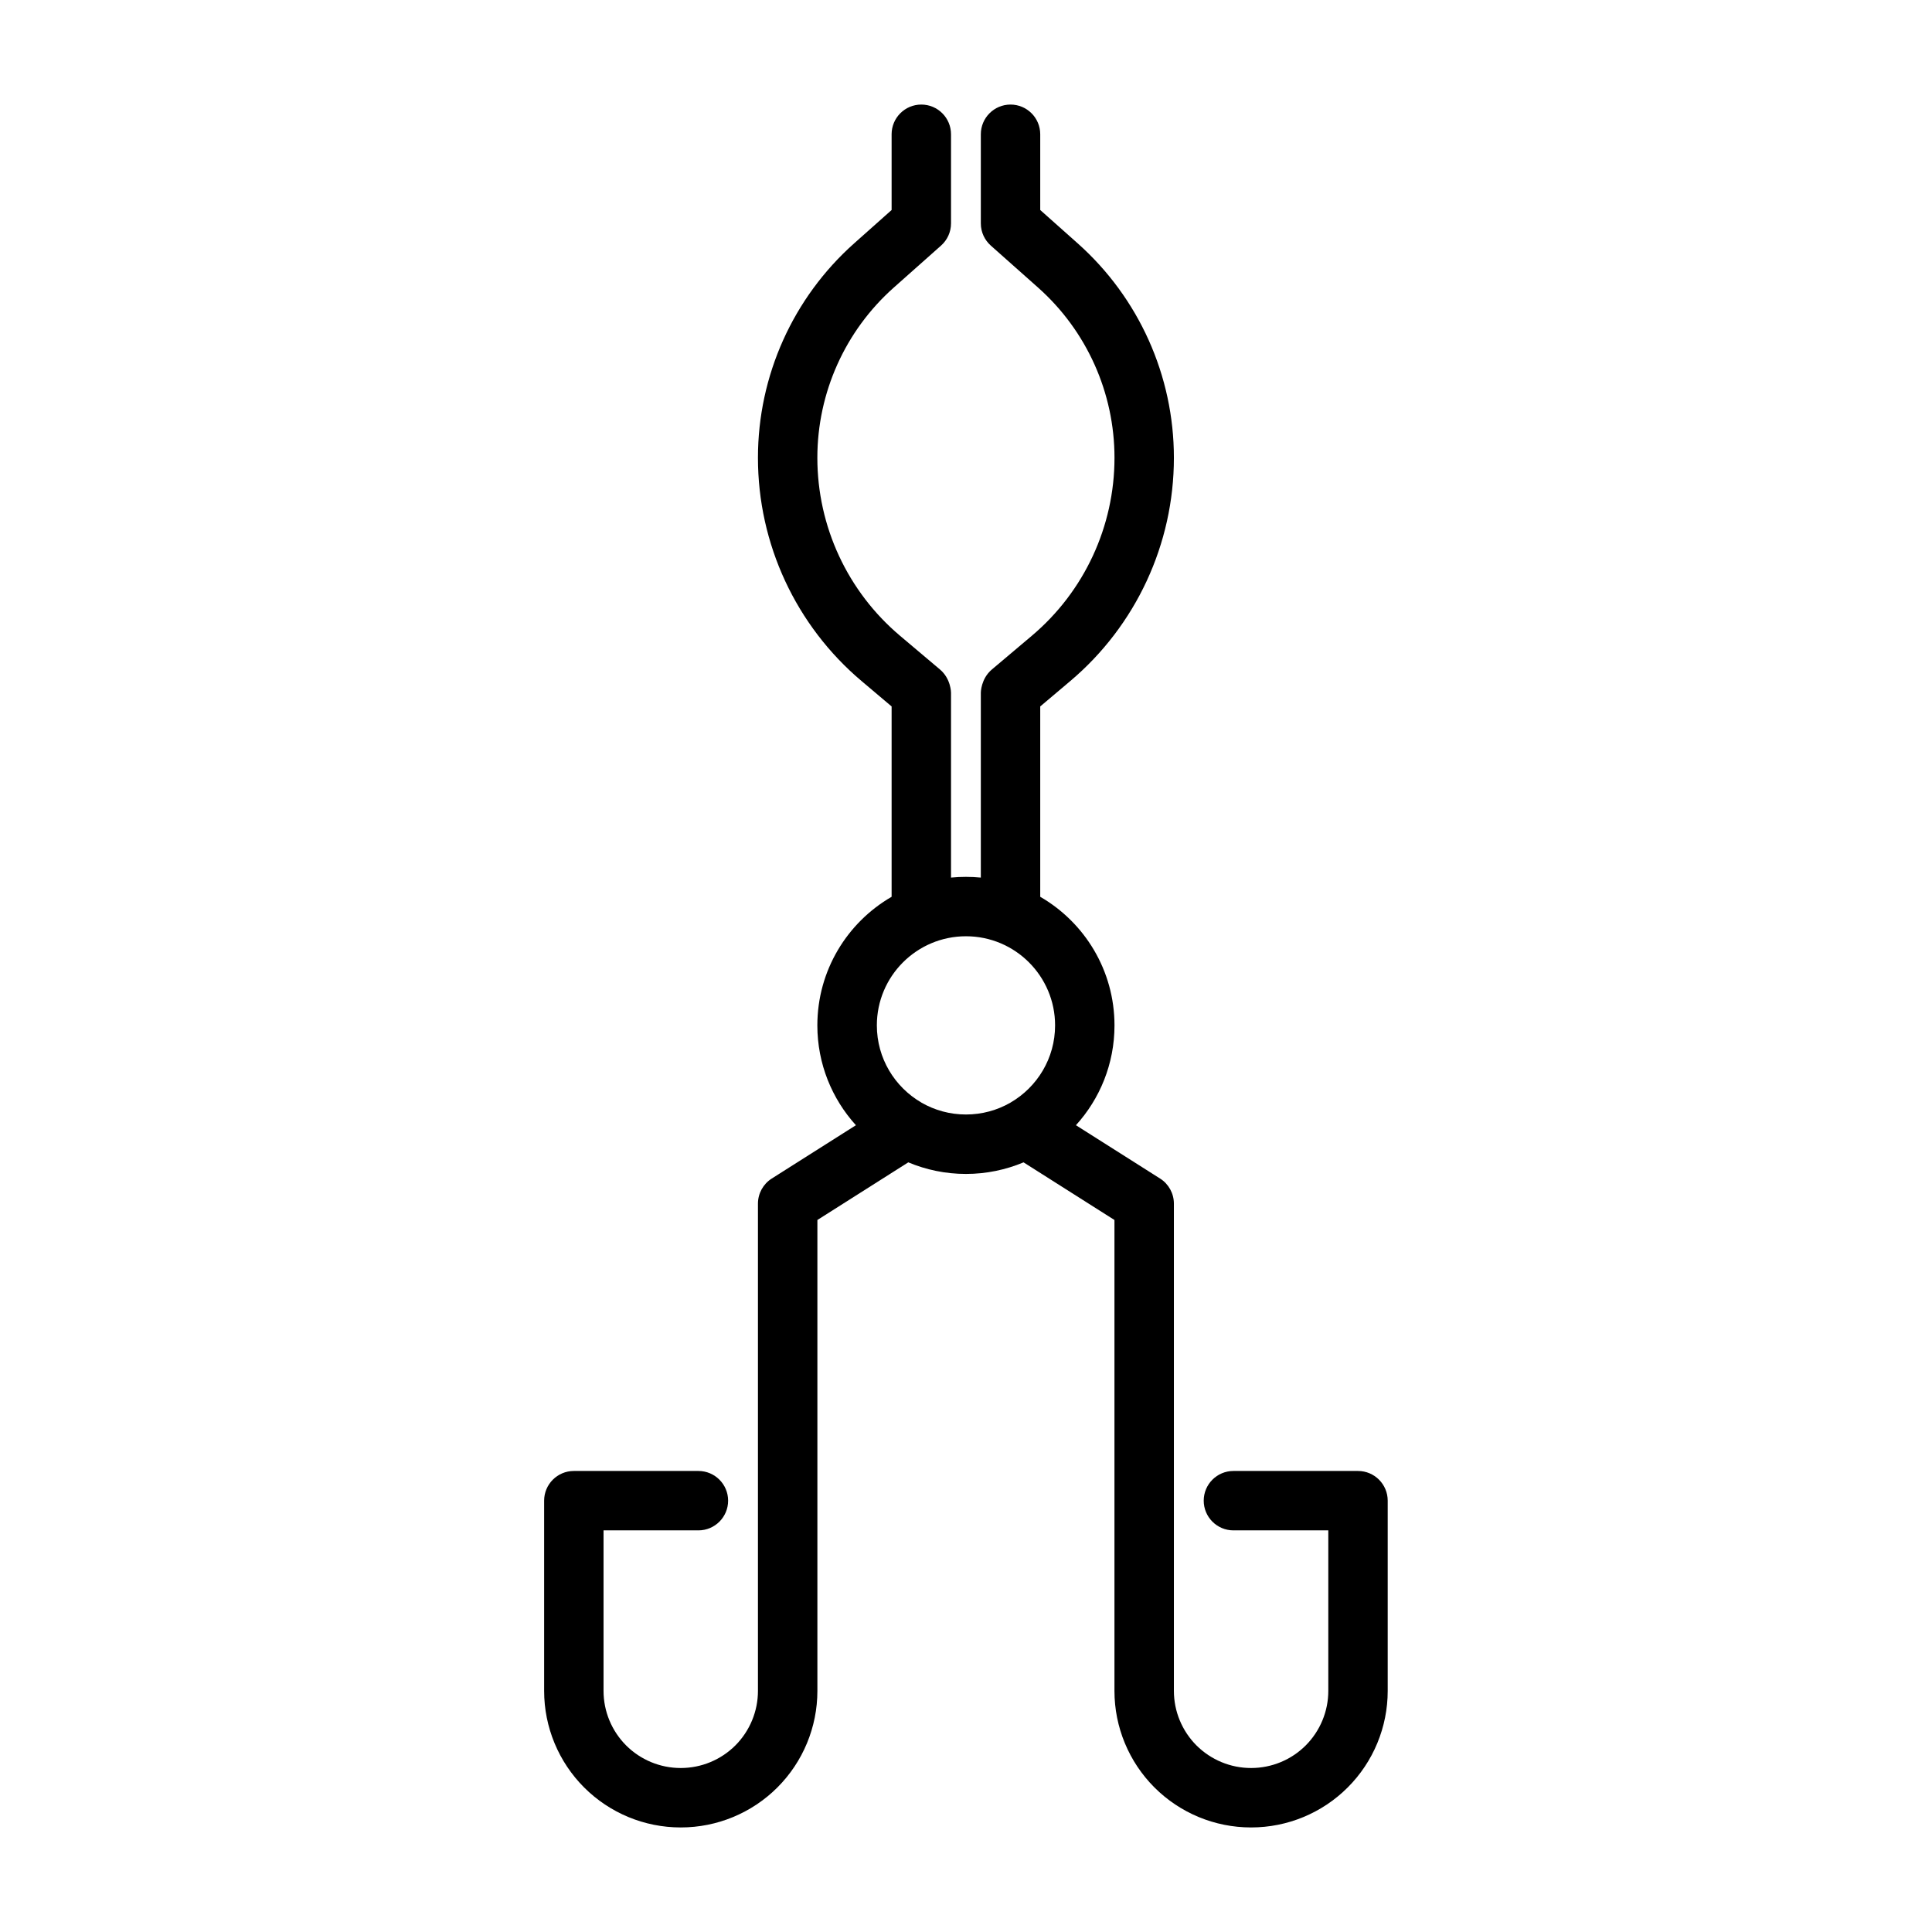
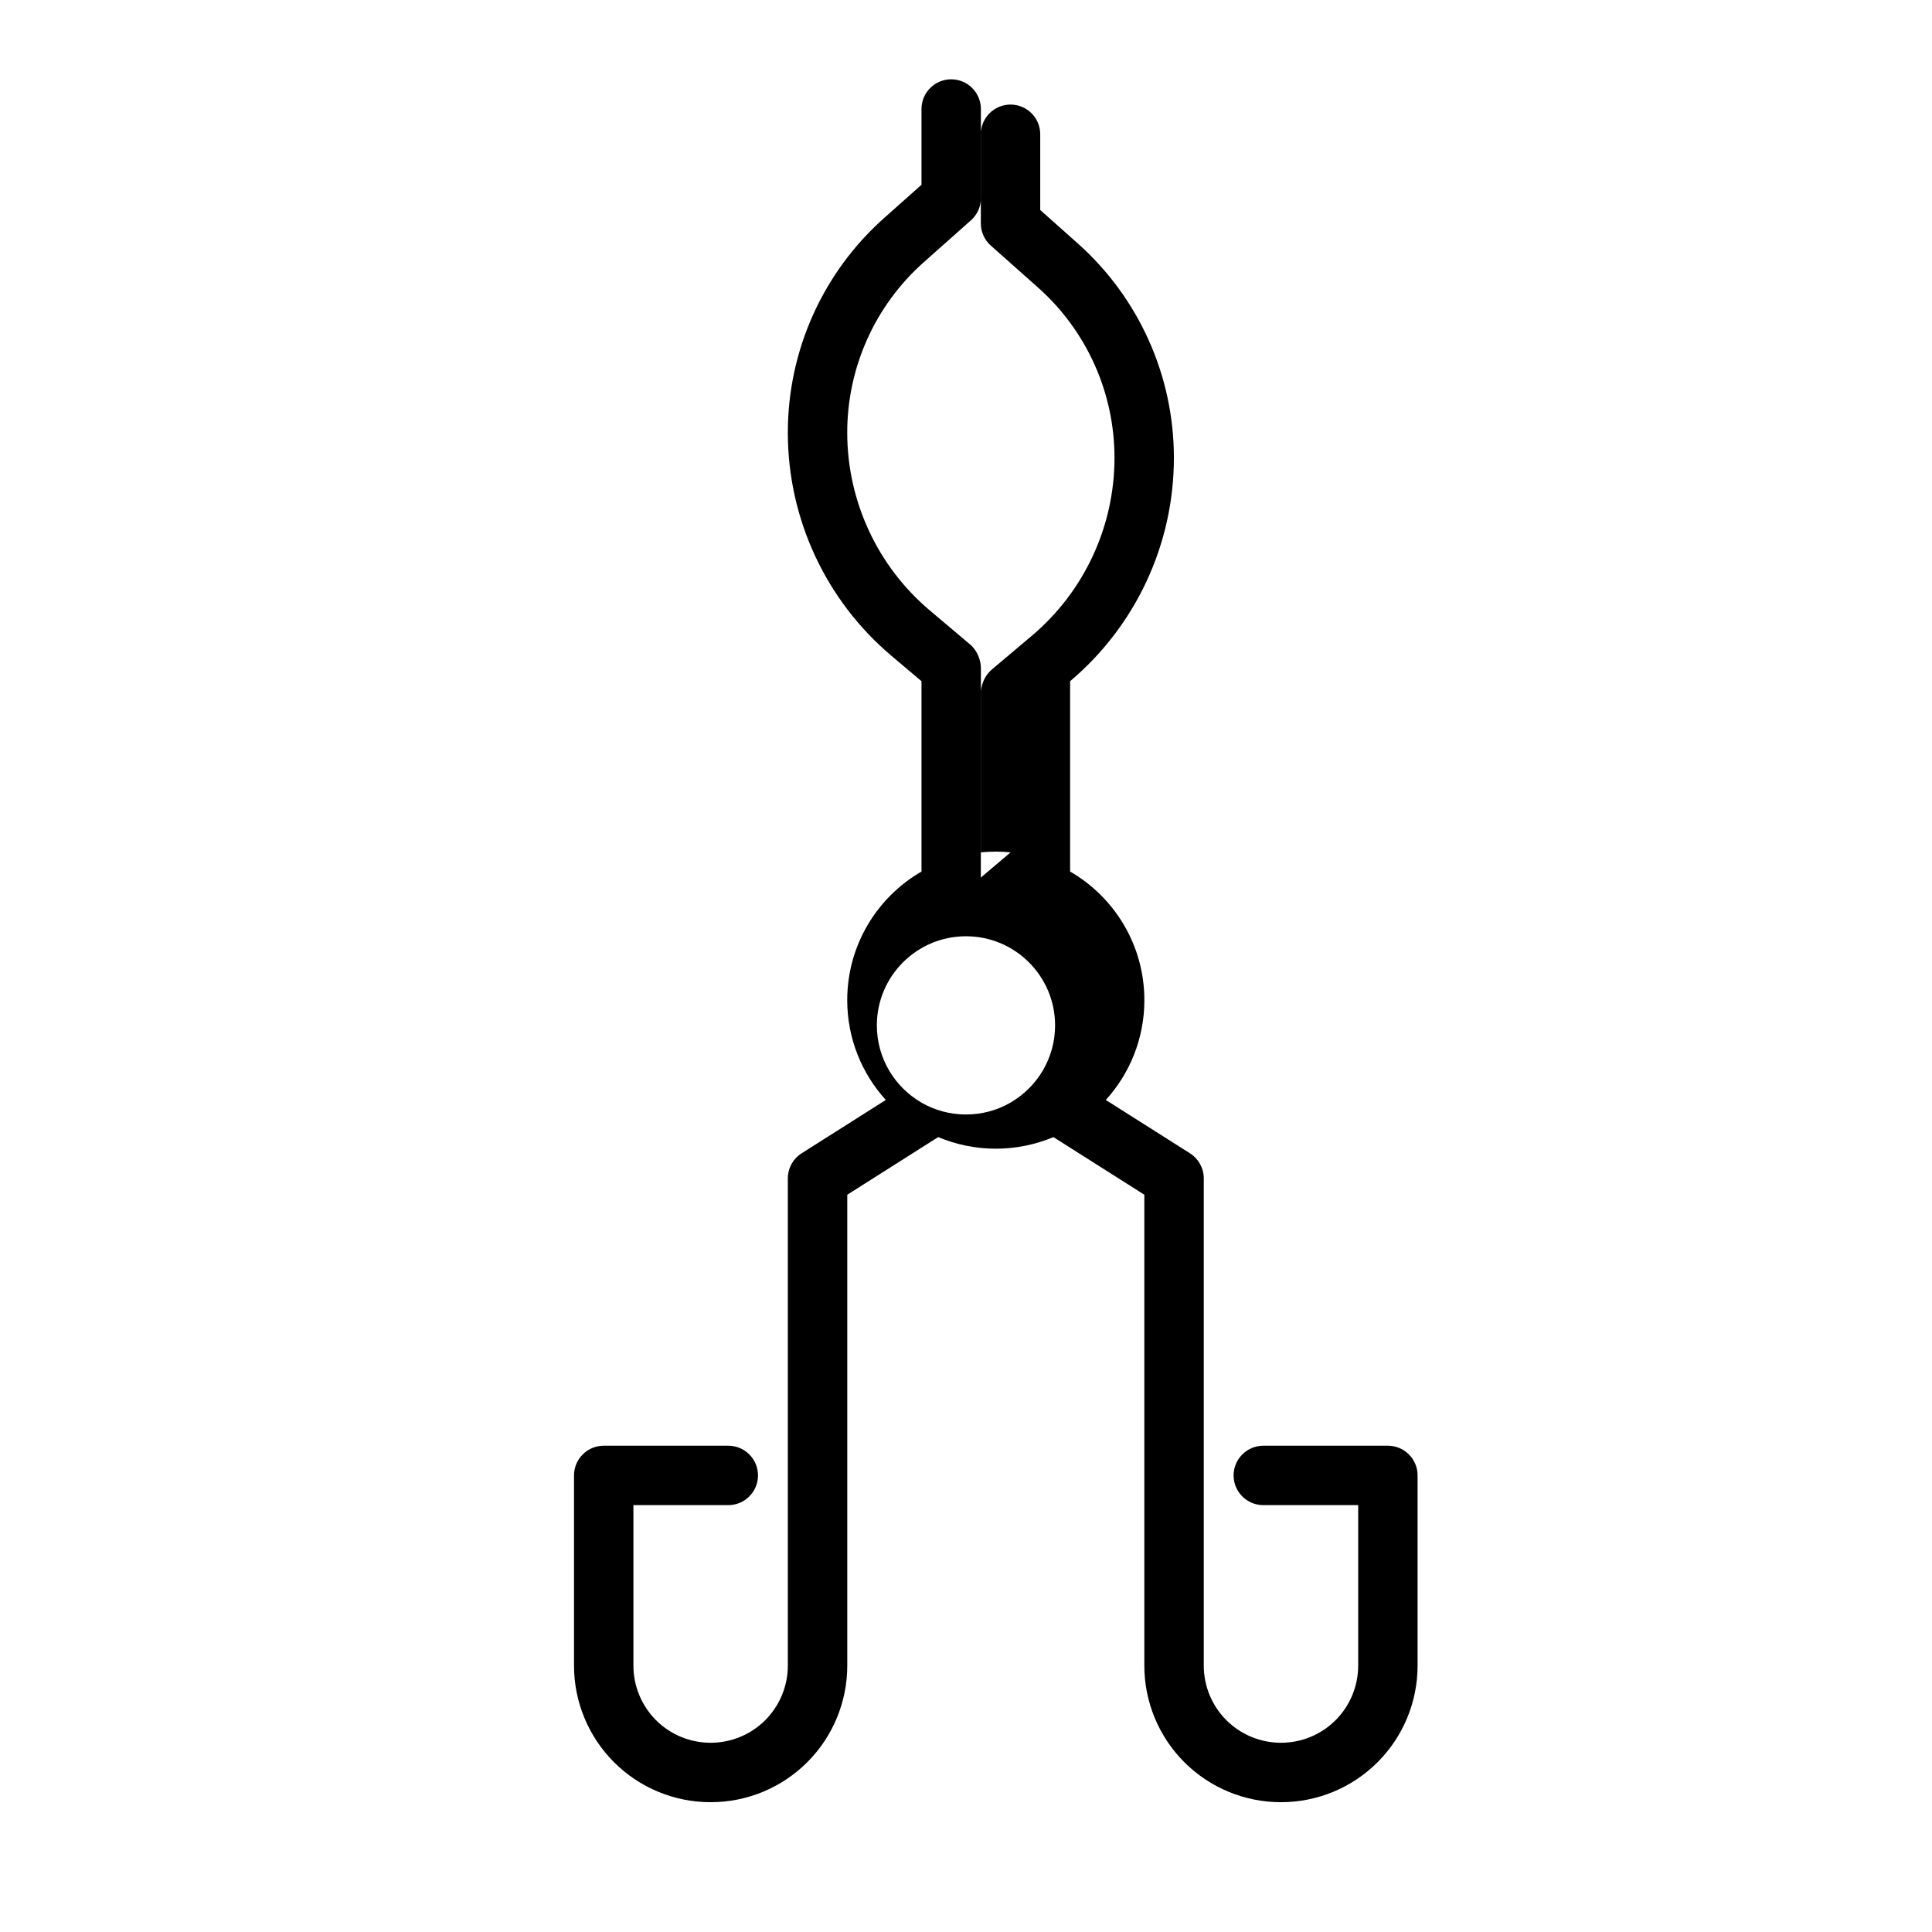
<svg xmlns="http://www.w3.org/2000/svg" fill="#000000" width="800px" height="800px" version="1.1" viewBox="144 144 512 512">
-   <path d="m403.93 376.57v-49.012s0-3.668 2.93-6.141c0.82-0.691 5.18-4.359 10.578-8.926 13.902-11.73 21.914-28.984 21.914-47.152v-0.031c0-17.223-7.367-33.645-20.246-45.09l-12.531-11.133c-1.621-1.449-2.644-3.543-2.644-5.887v-23.617c0-4.344 3.527-7.871 7.871-7.871s7.871 3.527 7.871 7.871v20.074l9.887 8.801c16.246 14.438 25.535 35.125 25.535 56.852v0.031c0 22.812-10.059 44.477-27.504 59.184l-7.918 6.691v50.445c11.762 6.801 19.68 19.523 19.68 34.086 0 10.172-3.871 19.461-10.219 26.449l22.309 14.137c2.266 1.434 3.652 3.953 3.652 6.644v129.13c0 5.414 2.156 10.613 5.984 14.453 3.84 3.824 9.035 5.984 14.453 5.984h0.047c5.414 0 10.629-2.156 14.453-5.984 3.824-3.84 5.984-9.035 5.984-14.453v-42.539h-25.145c-4.344 0-7.871-3.527-7.871-7.871s3.527-7.871 7.871-7.871h33.016c4.344 0 7.871 3.527 7.871 7.871v50.414c0 9.59-3.809 18.797-10.598 25.586-6.785 6.785-15.98 10.598-25.586 10.598h-0.047c-9.59 0-18.797-3.809-25.586-10.598-6.785-6.785-10.598-15.996-10.598-25.586v-124.8l-24.09-15.273c-4.707 1.969-9.855 3.07-15.273 3.07-5.414 0-10.562-1.102-15.273-3.07l-24.09 15.273v124.8c0 9.59-3.809 18.797-10.598 25.586-6.785 6.785-15.996 10.598-25.586 10.598h-0.047c-9.605 0-18.797-3.809-25.586-10.598-6.785-6.785-10.598-15.996-10.598-25.586v-50.414c0-4.344 3.527-7.871 7.871-7.871h33.016c4.344 0 7.871 3.527 7.871 7.871s-3.527 7.871-7.871 7.871h-25.145v42.539c0 5.414 2.156 10.613 5.984 14.453 3.824 3.824 9.035 5.984 14.453 5.984h0.047c5.414 0 10.613-2.156 14.453-5.984 3.824-3.84 5.984-9.035 5.984-14.453v-129.13c0-2.691 1.387-5.211 3.652-6.644l22.309-14.137c-6.344-6.992-10.219-16.281-10.219-26.449 0-14.562 7.918-27.285 19.68-34.086v-50.445l-7.918-6.691c-17.445-14.703-27.504-36.367-27.504-59.184v-0.031c0-21.727 9.289-42.414 25.535-56.852l9.887-8.801v-20.074c0-4.344 3.527-7.871 7.871-7.871s7.871 3.527 7.871 7.871v23.617c0 2.348-1.023 4.441-2.644 5.887l-12.531 11.133c-12.879 11.445-20.246 27.867-20.246 45.09v0.031c0 18.168 8.016 35.426 21.914 47.152 5.398 4.566 9.762 8.234 10.578 8.926 2.93 2.473 2.93 6.141 2.93 6.141v49.012c1.289-0.125 2.613-0.188 3.938-0.188 1.324 0 2.644 0.062 3.938 0.188zm7.902 59.605c7.039-4.094 11.777-11.715 11.777-20.438 0-13.035-10.578-23.617-23.617-23.617-13.035 0-23.617 10.578-23.617 23.617 0 8.723 4.738 16.344 11.777 20.438 0.031 0.016 0.062 0.031 0.094 0.062 3.465 1.984 7.477 3.117 11.746 3.117 4.266 0 8.281-1.133 11.746-3.117 0.031-0.031 0.062-0.047 0.094-0.062z" fill-rule="evenodd" />
+   <path d="m403.93 376.57v-49.012s0-3.668 2.93-6.141c0.82-0.691 5.18-4.359 10.578-8.926 13.902-11.73 21.914-28.984 21.914-47.152v-0.031c0-17.223-7.367-33.645-20.246-45.09l-12.531-11.133c-1.621-1.449-2.644-3.543-2.644-5.887v-23.617c0-4.344 3.527-7.871 7.871-7.871s7.871 3.527 7.871 7.871v20.074l9.887 8.801c16.246 14.438 25.535 35.125 25.535 56.852v0.031c0 22.812-10.059 44.477-27.504 59.184v50.445c11.762 6.801 19.68 19.523 19.68 34.086 0 10.172-3.871 19.461-10.219 26.449l22.309 14.137c2.266 1.434 3.652 3.953 3.652 6.644v129.13c0 5.414 2.156 10.613 5.984 14.453 3.84 3.824 9.035 5.984 14.453 5.984h0.047c5.414 0 10.629-2.156 14.453-5.984 3.824-3.84 5.984-9.035 5.984-14.453v-42.539h-25.145c-4.344 0-7.871-3.527-7.871-7.871s3.527-7.871 7.871-7.871h33.016c4.344 0 7.871 3.527 7.871 7.871v50.414c0 9.59-3.809 18.797-10.598 25.586-6.785 6.785-15.98 10.598-25.586 10.598h-0.047c-9.59 0-18.797-3.809-25.586-10.598-6.785-6.785-10.598-15.996-10.598-25.586v-124.8l-24.09-15.273c-4.707 1.969-9.855 3.07-15.273 3.07-5.414 0-10.562-1.102-15.273-3.07l-24.09 15.273v124.8c0 9.59-3.809 18.797-10.598 25.586-6.785 6.785-15.996 10.598-25.586 10.598h-0.047c-9.605 0-18.797-3.809-25.586-10.598-6.785-6.785-10.598-15.996-10.598-25.586v-50.414c0-4.344 3.527-7.871 7.871-7.871h33.016c4.344 0 7.871 3.527 7.871 7.871s-3.527 7.871-7.871 7.871h-25.145v42.539c0 5.414 2.156 10.613 5.984 14.453 3.824 3.824 9.035 5.984 14.453 5.984h0.047c5.414 0 10.613-2.156 14.453-5.984 3.824-3.84 5.984-9.035 5.984-14.453v-129.13c0-2.691 1.387-5.211 3.652-6.644l22.309-14.137c-6.344-6.992-10.219-16.281-10.219-26.449 0-14.562 7.918-27.285 19.68-34.086v-50.445l-7.918-6.691c-17.445-14.703-27.504-36.367-27.504-59.184v-0.031c0-21.727 9.289-42.414 25.535-56.852l9.887-8.801v-20.074c0-4.344 3.527-7.871 7.871-7.871s7.871 3.527 7.871 7.871v23.617c0 2.348-1.023 4.441-2.644 5.887l-12.531 11.133c-12.879 11.445-20.246 27.867-20.246 45.09v0.031c0 18.168 8.016 35.426 21.914 47.152 5.398 4.566 9.762 8.234 10.578 8.926 2.93 2.473 2.93 6.141 2.93 6.141v49.012c1.289-0.125 2.613-0.188 3.938-0.188 1.324 0 2.644 0.062 3.938 0.188zm7.902 59.605c7.039-4.094 11.777-11.715 11.777-20.438 0-13.035-10.578-23.617-23.617-23.617-13.035 0-23.617 10.578-23.617 23.617 0 8.723 4.738 16.344 11.777 20.438 0.031 0.016 0.062 0.031 0.094 0.062 3.465 1.984 7.477 3.117 11.746 3.117 4.266 0 8.281-1.133 11.746-3.117 0.031-0.031 0.062-0.047 0.094-0.062z" fill-rule="evenodd" />
</svg>